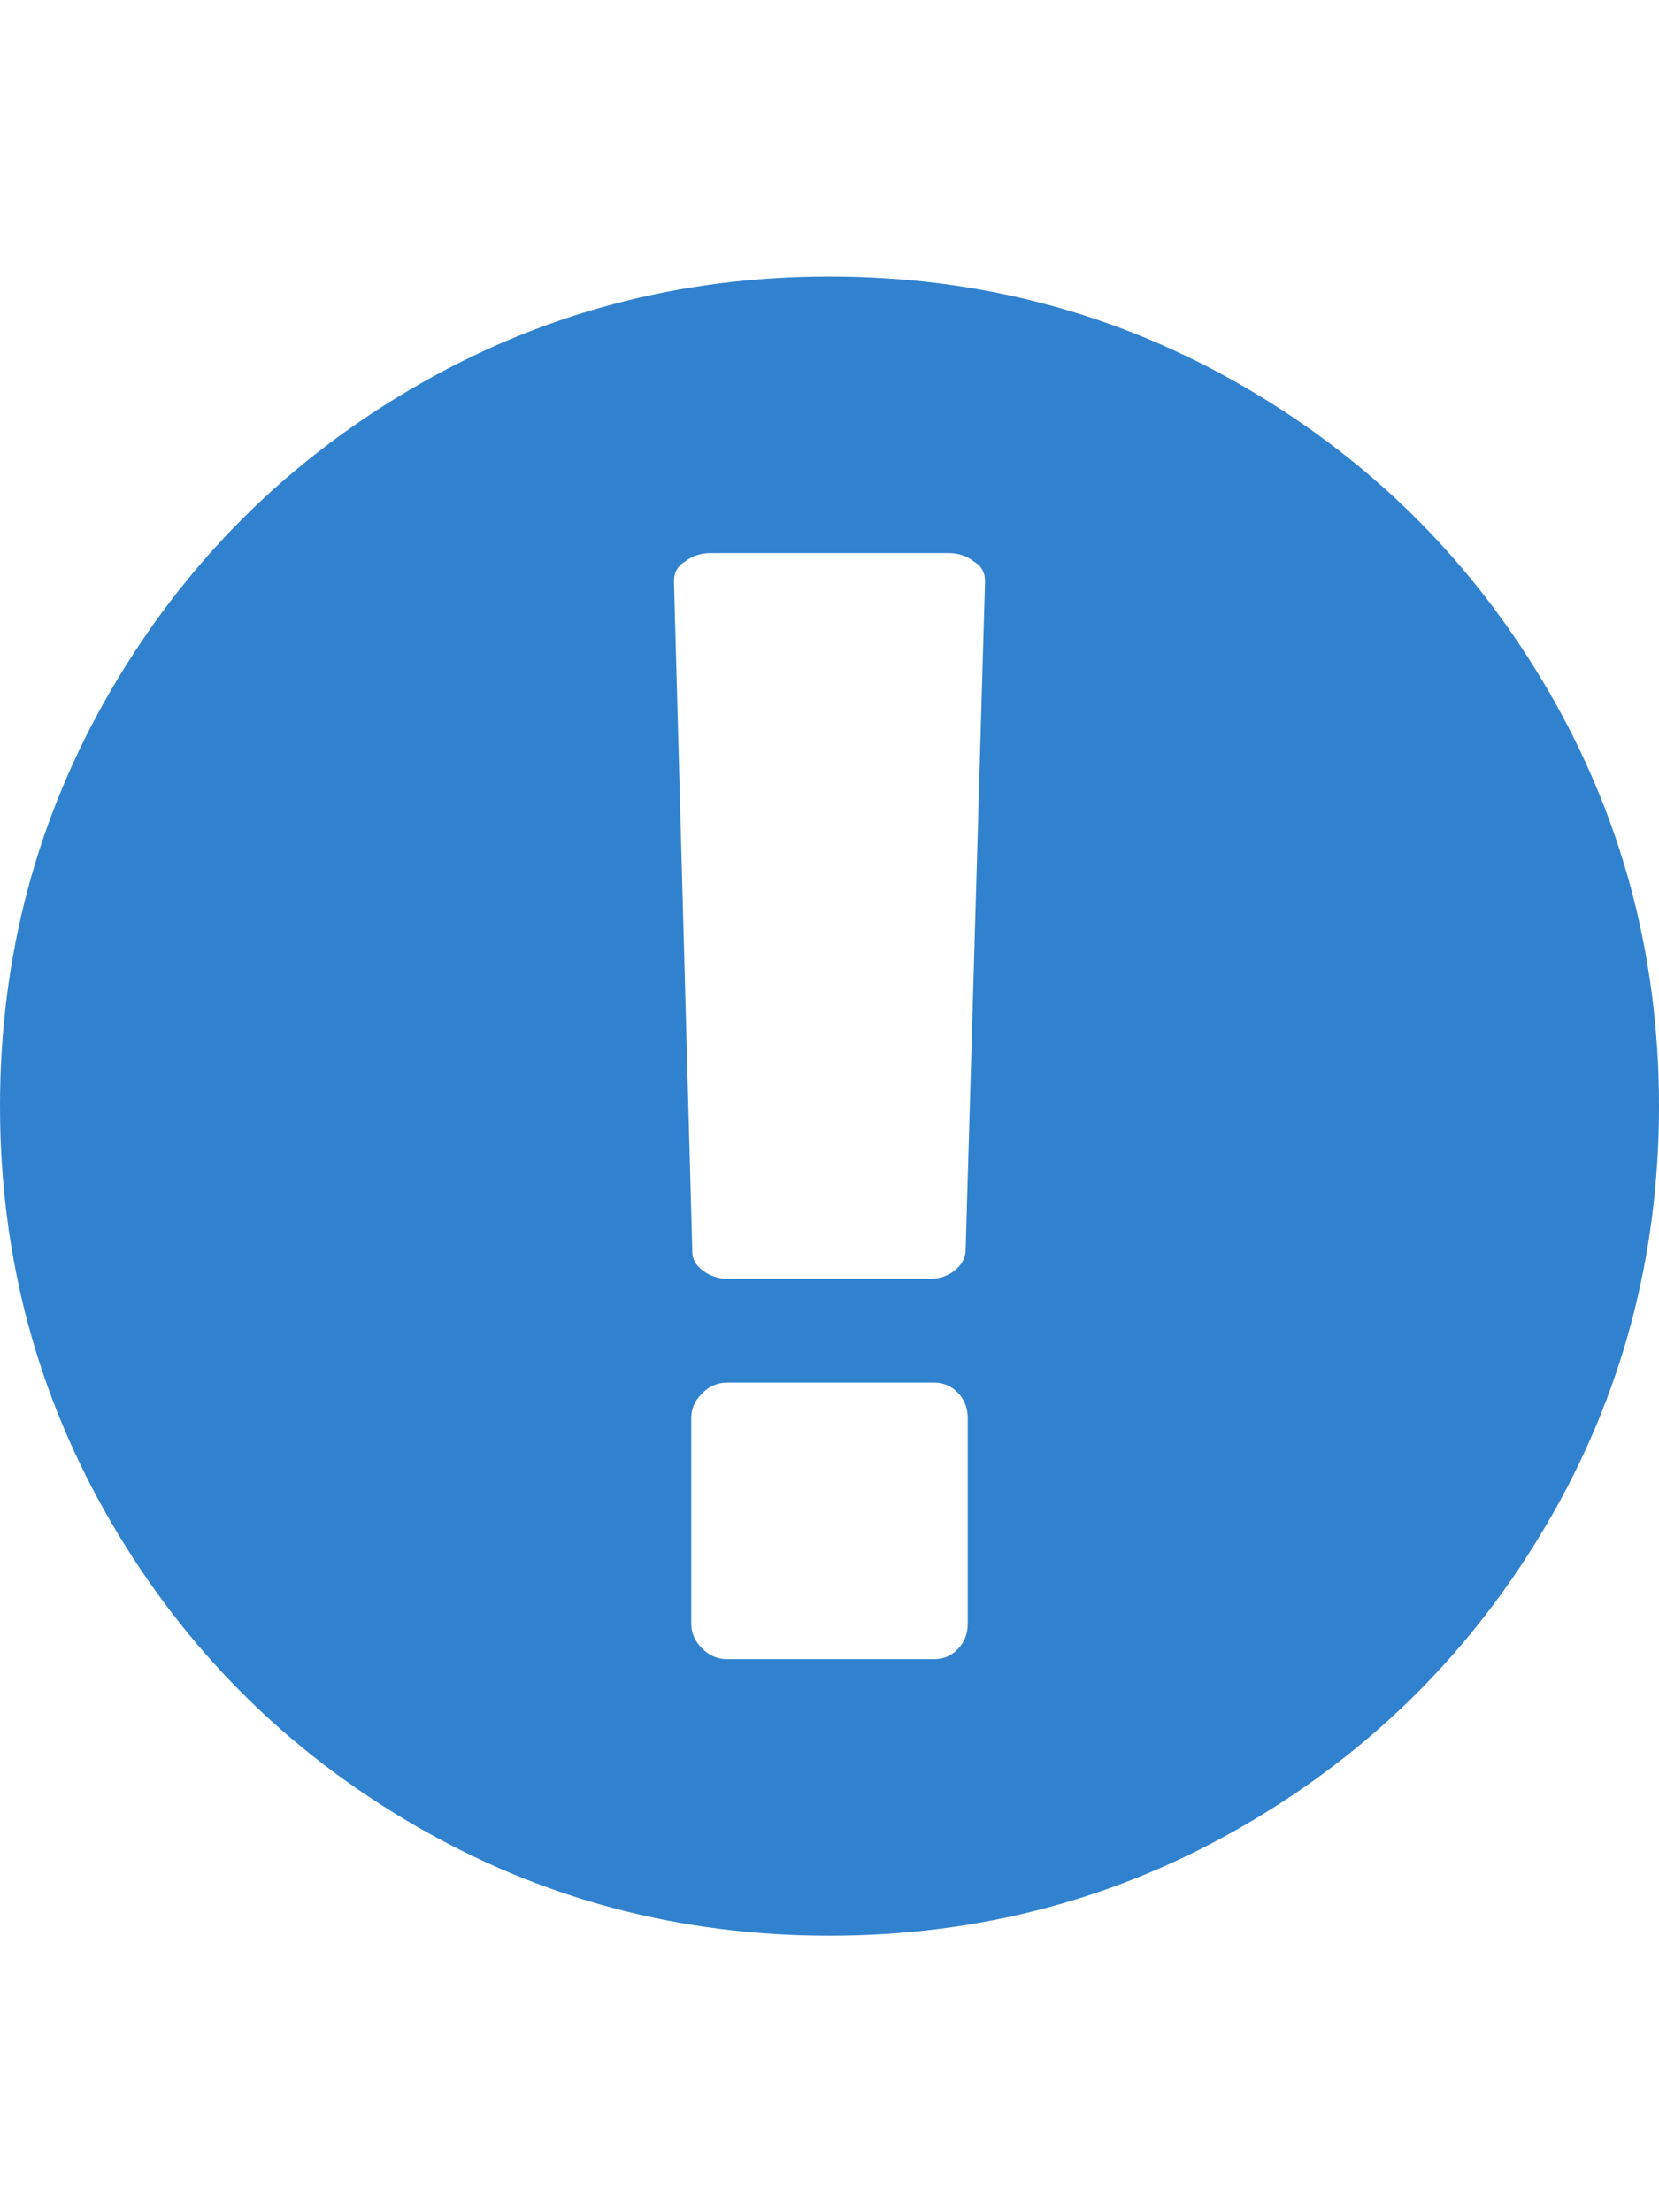
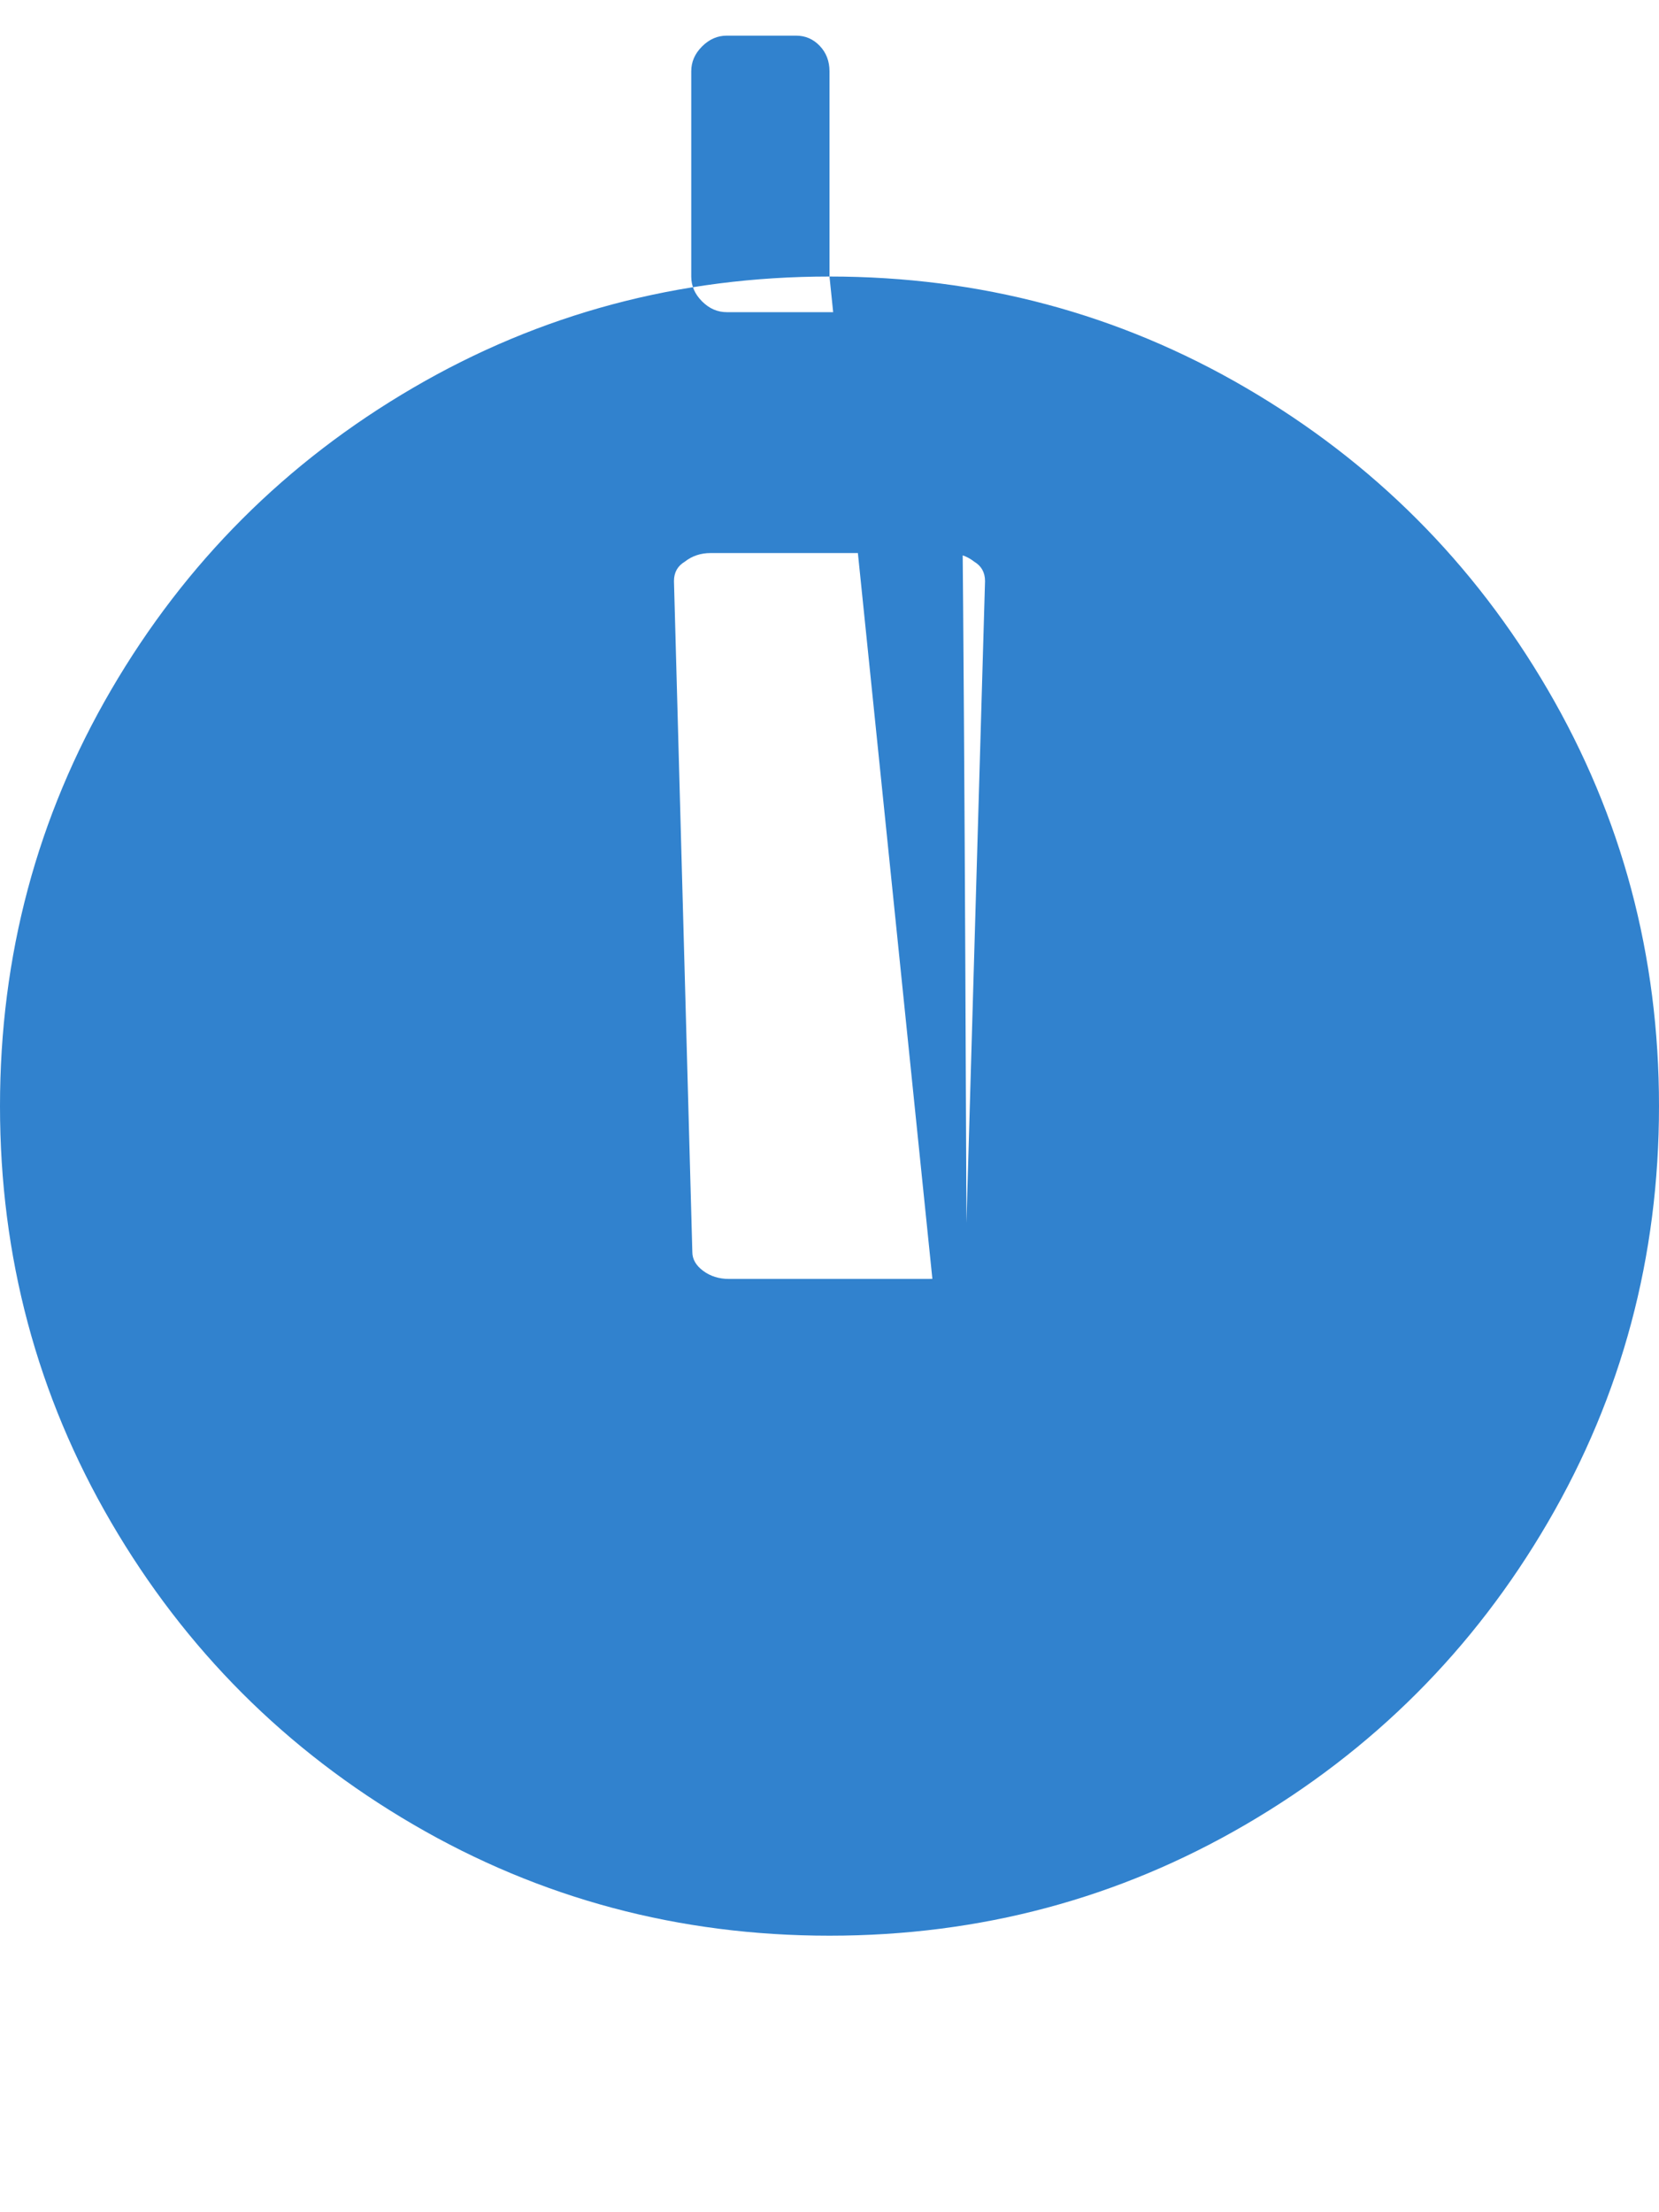
<svg xmlns="http://www.w3.org/2000/svg" version="1.1" id="Layer_1" x="0px" y="0px" viewBox="0 0 1536 2048" style="enable-background:new 0 0 1536 2048;" xml:space="preserve">
  <style type="text/css">
	.st0{fill:#3182CE;}
</style>
-   <path class="st0" d="M768,256c139.3,0,267.8,34.3,385.5,103s210.8,161.8,279.5,279.5s103,246.2,103,385.5s-34.3,267.8-103,385.5  s-161.8,210.8-279.5,279.5S907.3,1792,768,1792s-267.8-34.3-385.5-103S171.7,1527.2,103,1409.5S0,1163.3,0,1024  s34.3-267.8,103-385.5S264.8,427.7,382.5,359S628.7,256,768,256z M896,1503v-190c0-9.3-3-17.2-9-23.5s-13.3-9.5-22-9.5H673  c-8.7,0-16.3,3.3-23,10s-10,14.3-10,23v190c0,8.7,3.3,16.3,10,23s14.3,10,23,10h192c8.7,0,16-3.2,22-9.5S896,1512.3,896,1503z   M894,1159l18-621c0-8-3.3-14-10-18c-6.7-5.3-14.7-8-24-8H658c-9.3,0-17.3,2.7-24,8c-6.7,4-10,10-10,18l17,621  c0,6.7,3.3,12.5,10,17.5s14.7,7.5,24,7.5h185c9.3,0,17.2-2.5,23.5-7.5S893.3,1165.7,894,1159z" />
+   <path class="st0" d="M768,256c139.3,0,267.8,34.3,385.5,103s210.8,161.8,279.5,279.5s103,246.2,103,385.5s-34.3,267.8-103,385.5  s-161.8,210.8-279.5,279.5S907.3,1792,768,1792s-267.8-34.3-385.5-103S171.7,1527.2,103,1409.5S0,1163.3,0,1024  s34.3-267.8,103-385.5S264.8,427.7,382.5,359S628.7,256,768,256z v-190c0-9.3-3-17.2-9-23.5s-13.3-9.5-22-9.5H673  c-8.7,0-16.3,3.3-23,10s-10,14.3-10,23v190c0,8.7,3.3,16.3,10,23s14.3,10,23,10h192c8.7,0,16-3.2,22-9.5S896,1512.3,896,1503z   M894,1159l18-621c0-8-3.3-14-10-18c-6.7-5.3-14.7-8-24-8H658c-9.3,0-17.3,2.7-24,8c-6.7,4-10,10-10,18l17,621  c0,6.7,3.3,12.5,10,17.5s14.7,7.5,24,7.5h185c9.3,0,17.2-2.5,23.5-7.5S893.3,1165.7,894,1159z" />
</svg>